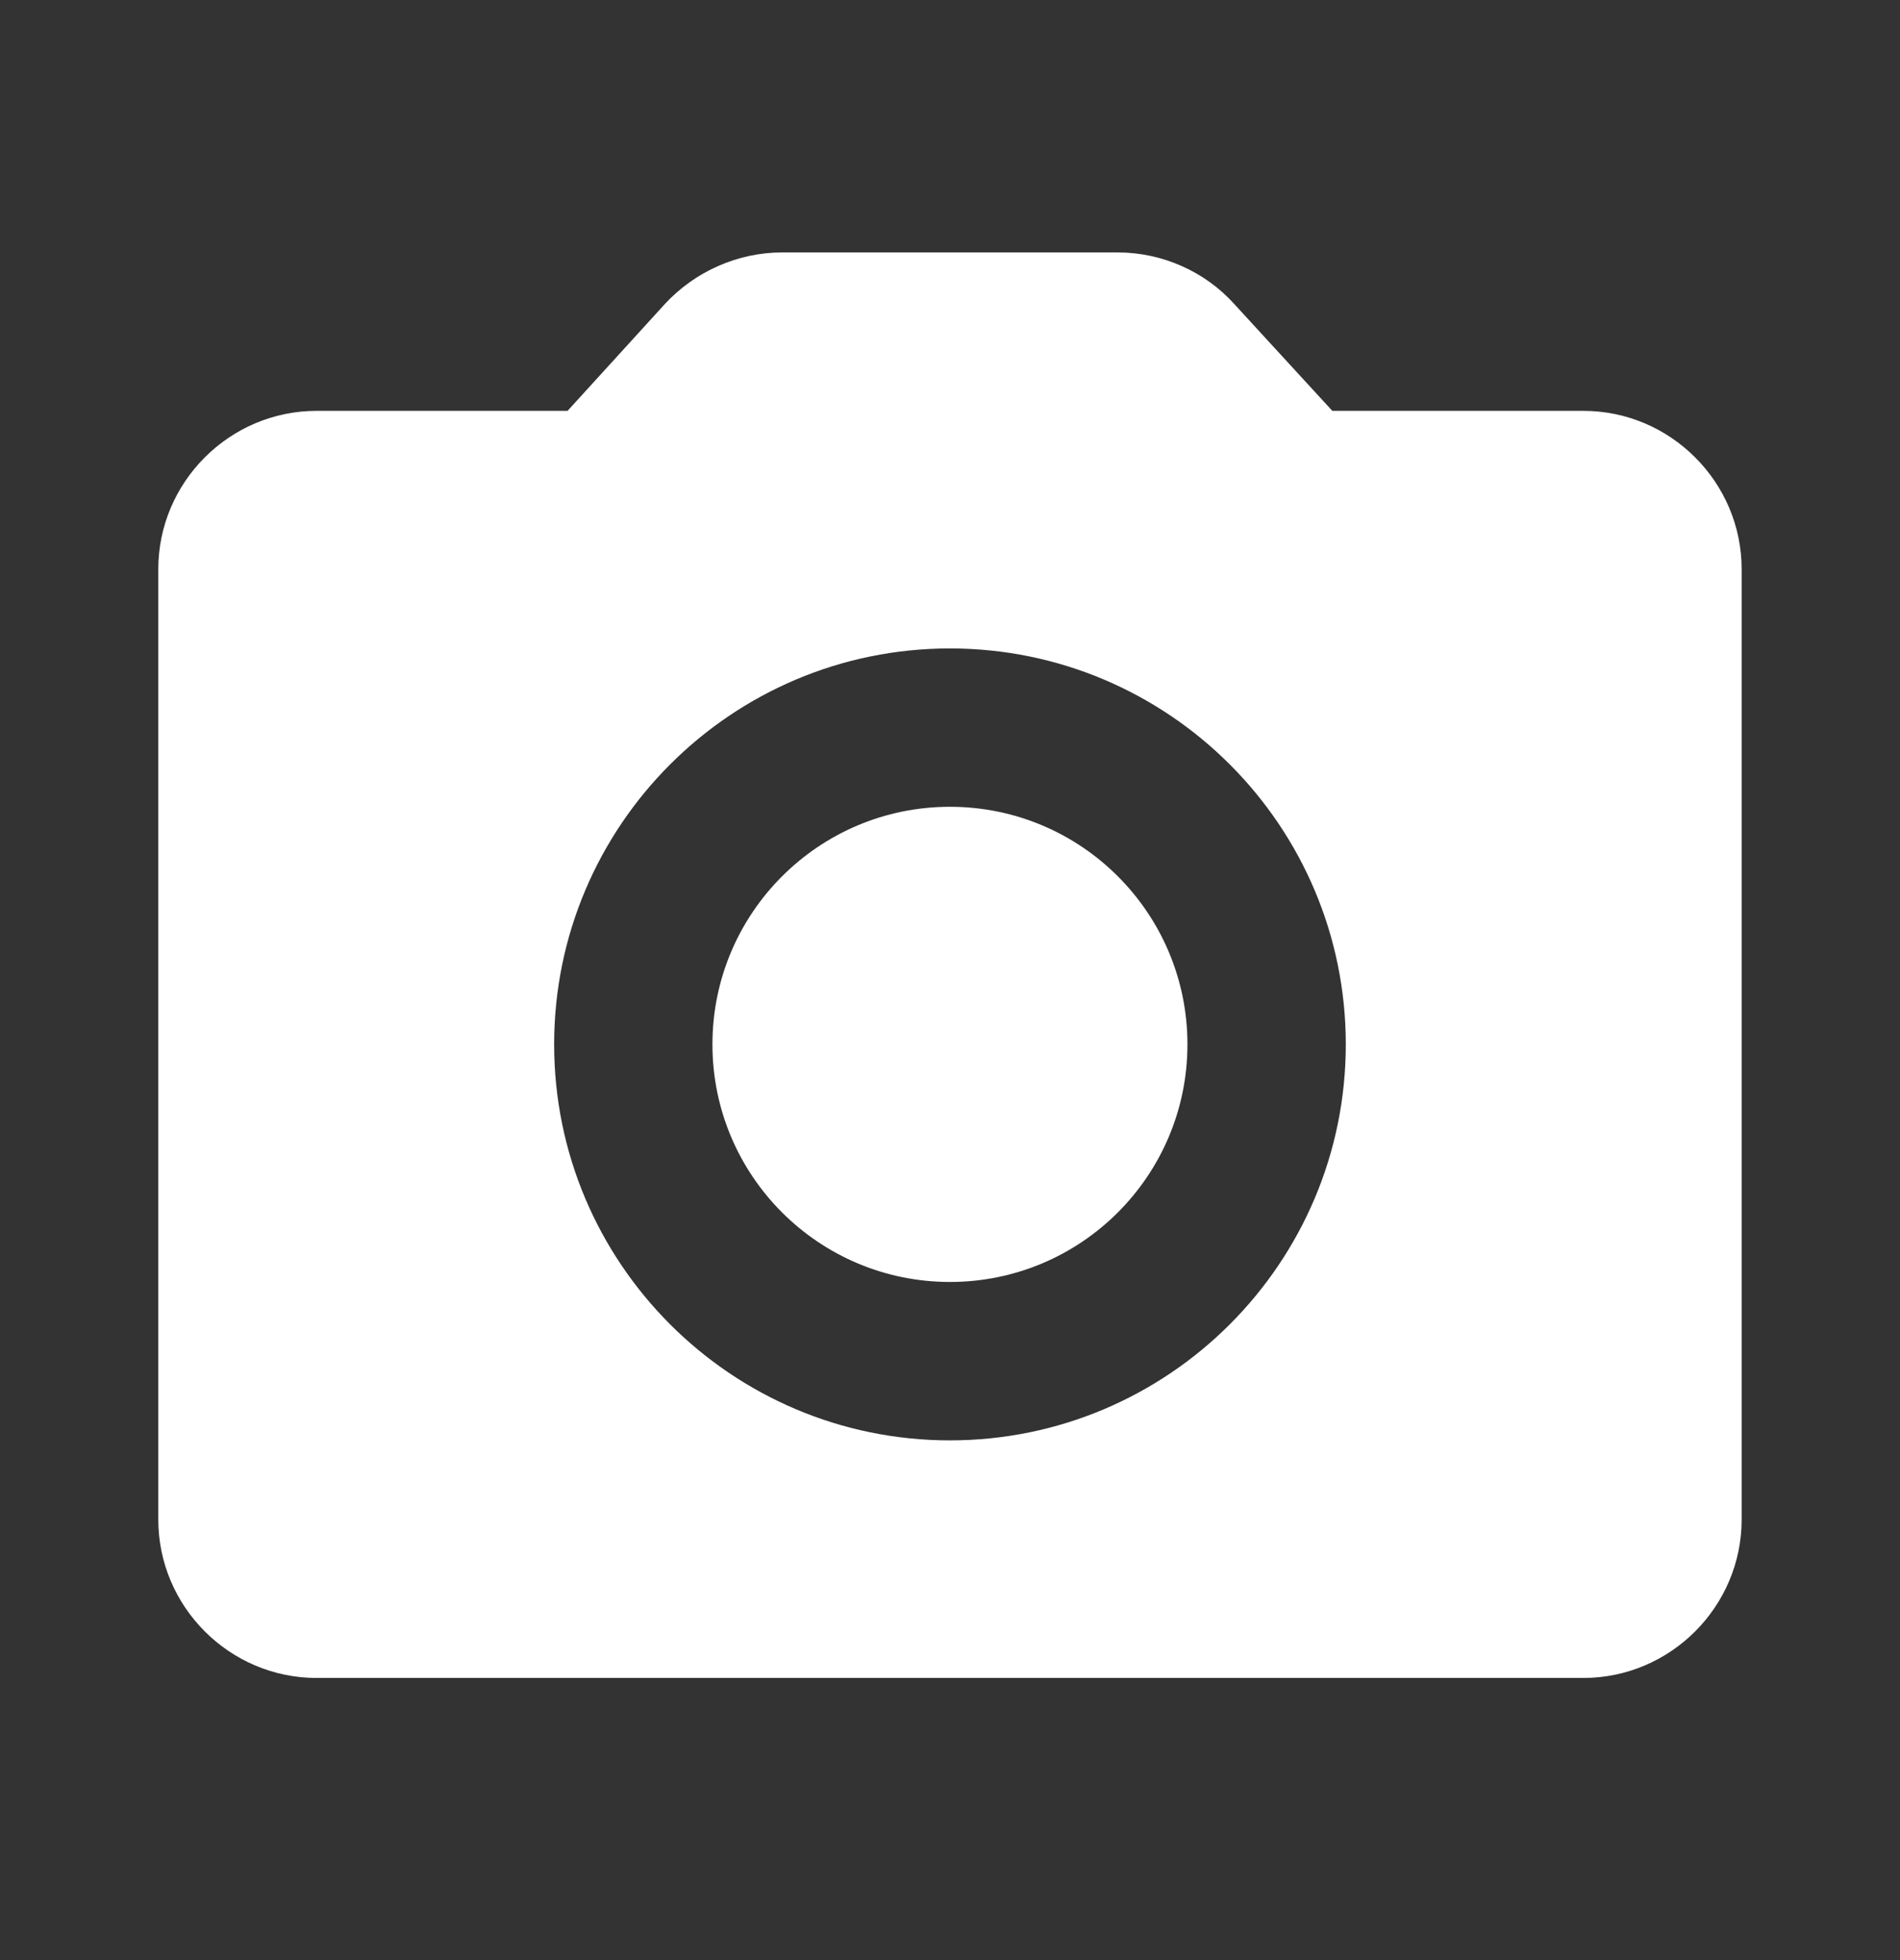
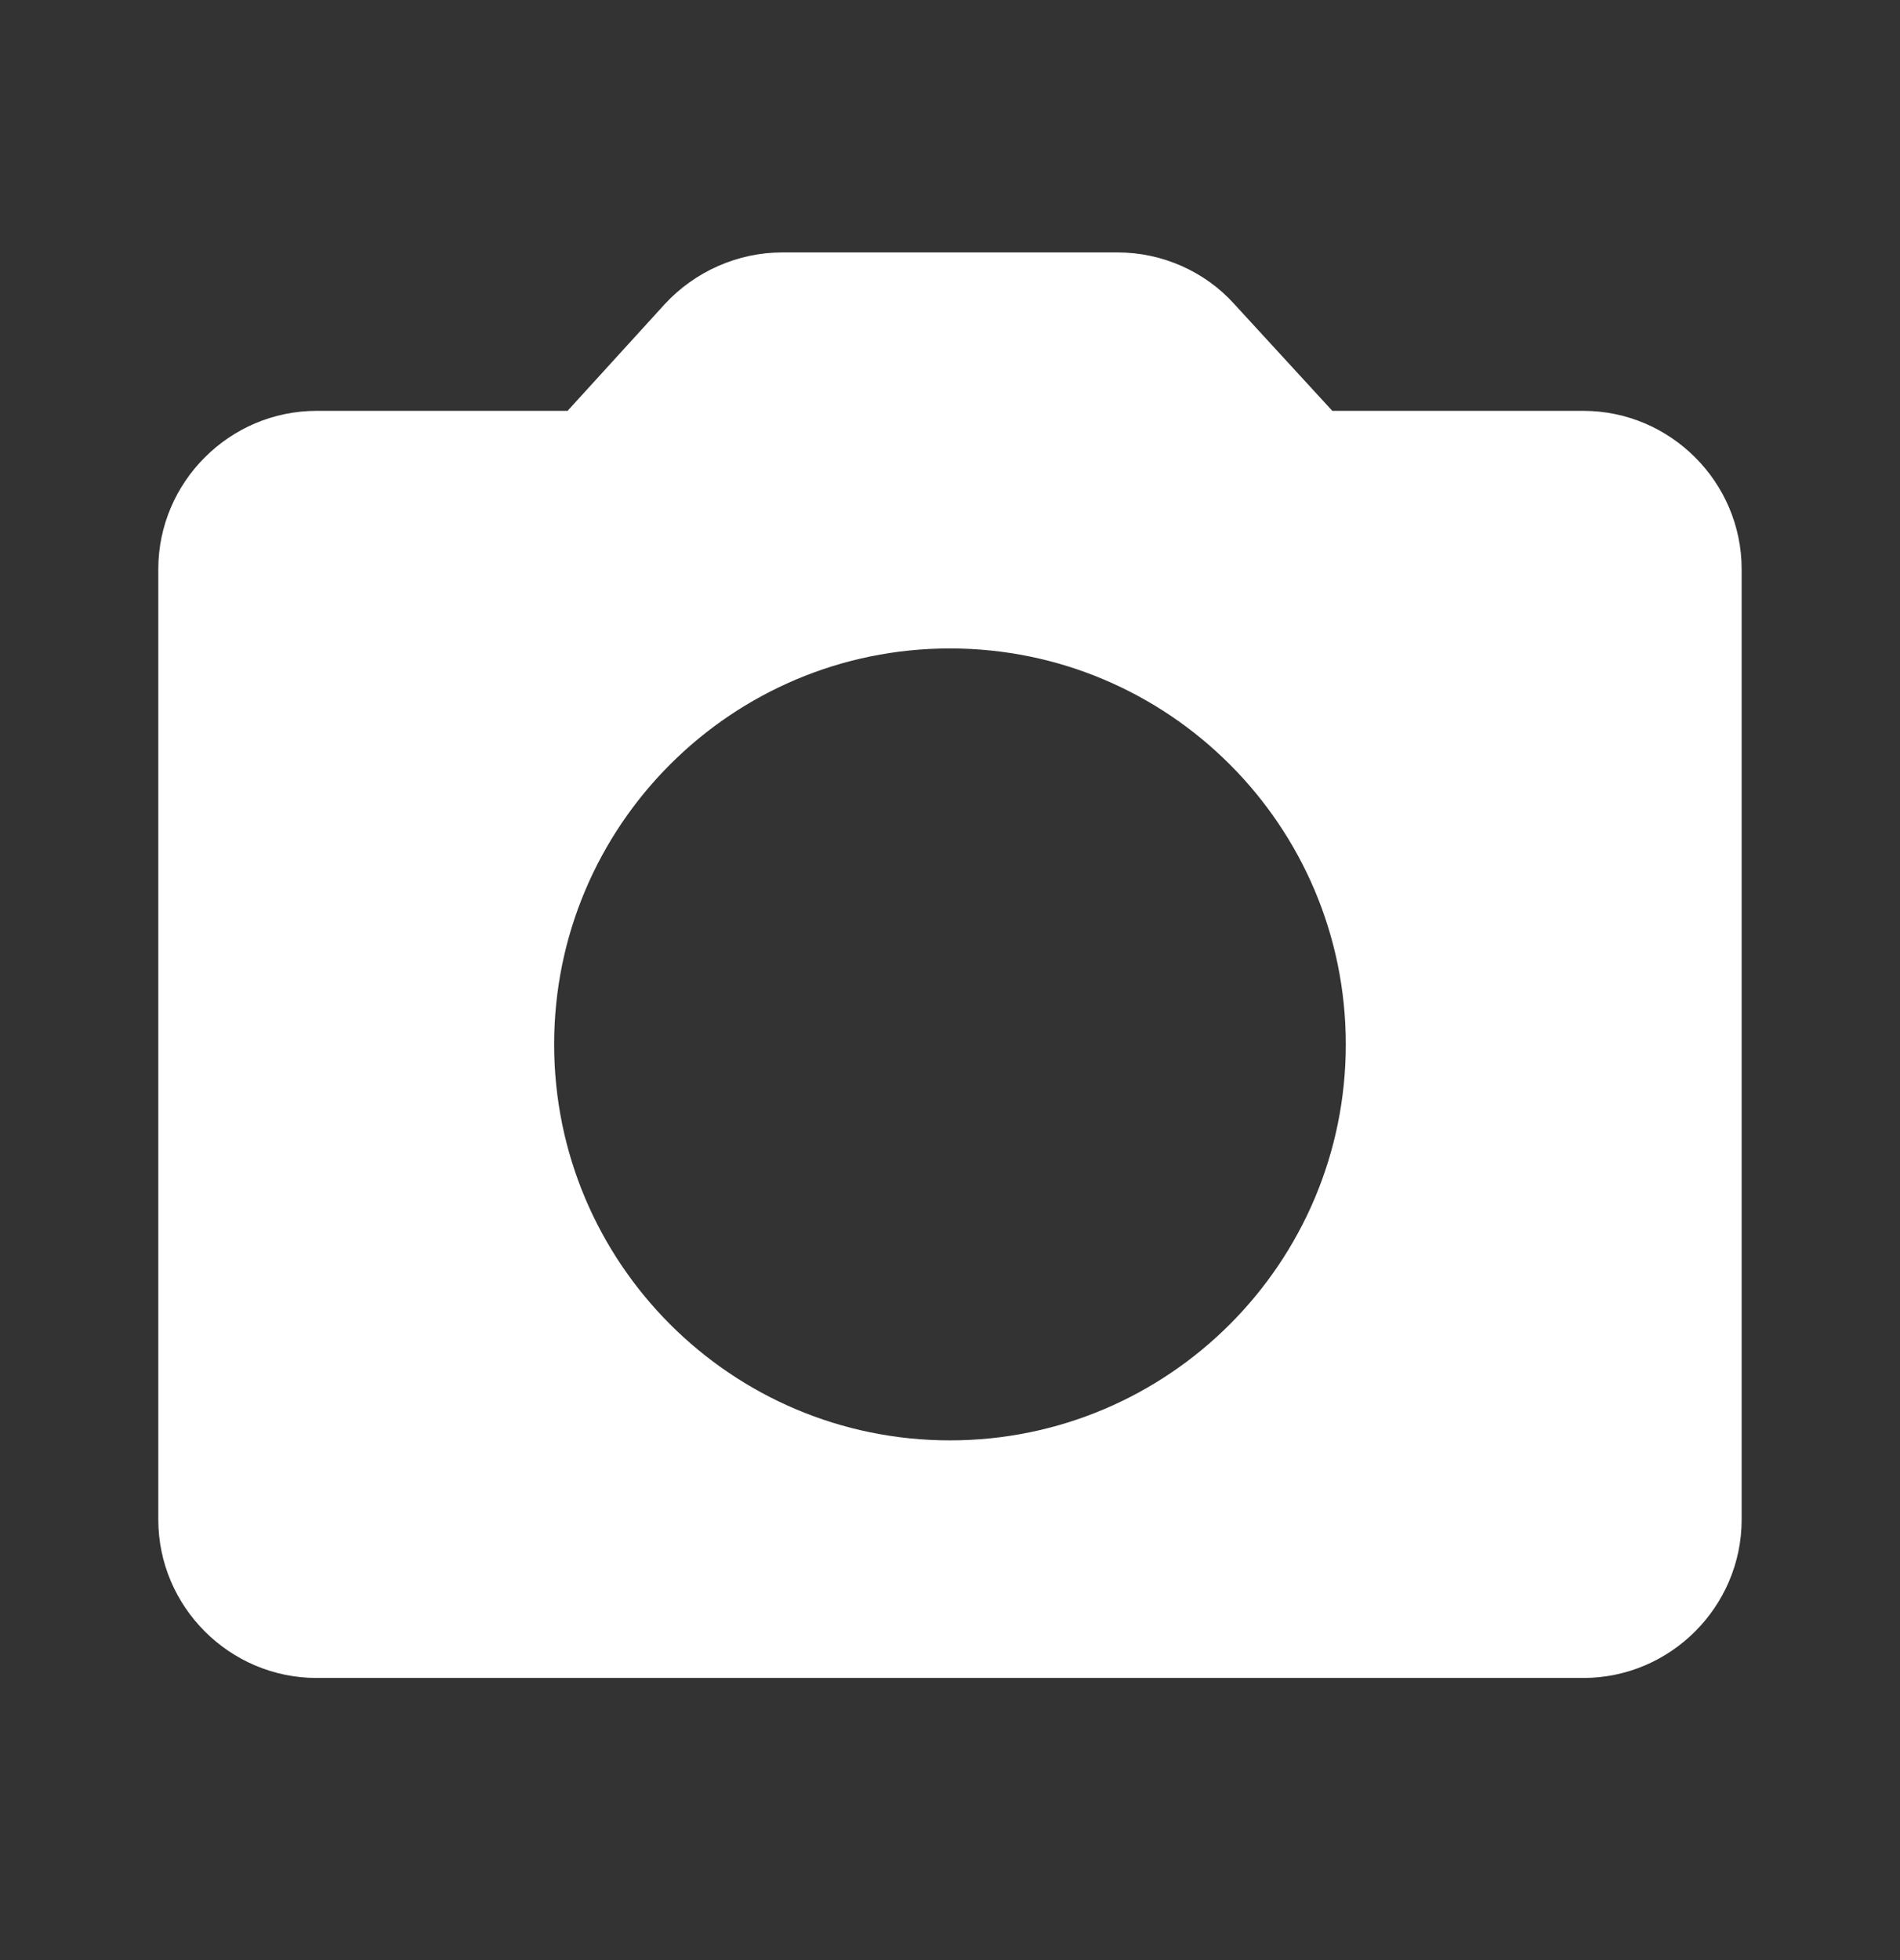
<svg xmlns="http://www.w3.org/2000/svg" width="32" height="33" viewBox="0 0 32 33" fill="none">
  <rect x="0" y="0" width="32" height="33" fill="#333333" stroke="none" />
-   <path d="M15.999 21.583C18.209 21.583 19.999 19.793 19.999 17.583C19.999 15.374 18.209 13.583 15.999 13.583C13.79 13.583 11.999 15.374 11.999 17.583C11.999 19.793 13.79 21.583 15.999 21.583Z" fill="white" />
  <path d="M26.666 6.917H22.439L20.786 5.117C20.293 4.57 19.573 4.25 18.826 4.25H13.173C12.426 4.25 11.706 4.57 11.199 5.117L9.559 6.917H5.333C3.866 6.917 2.666 8.117 2.666 9.583V25.583C2.666 27.05 3.866 28.25 5.333 28.25H26.666C28.133 28.25 29.333 27.05 29.333 25.583V9.583C29.333 8.117 28.133 6.917 26.666 6.917ZM15.999 24.25C12.319 24.25 9.333 21.263 9.333 17.583C9.333 13.903 12.319 10.917 15.999 10.917C19.679 10.917 22.666 13.903 22.666 17.583C22.666 21.263 19.679 24.25 15.999 24.25Z" fill="white" />
</svg>